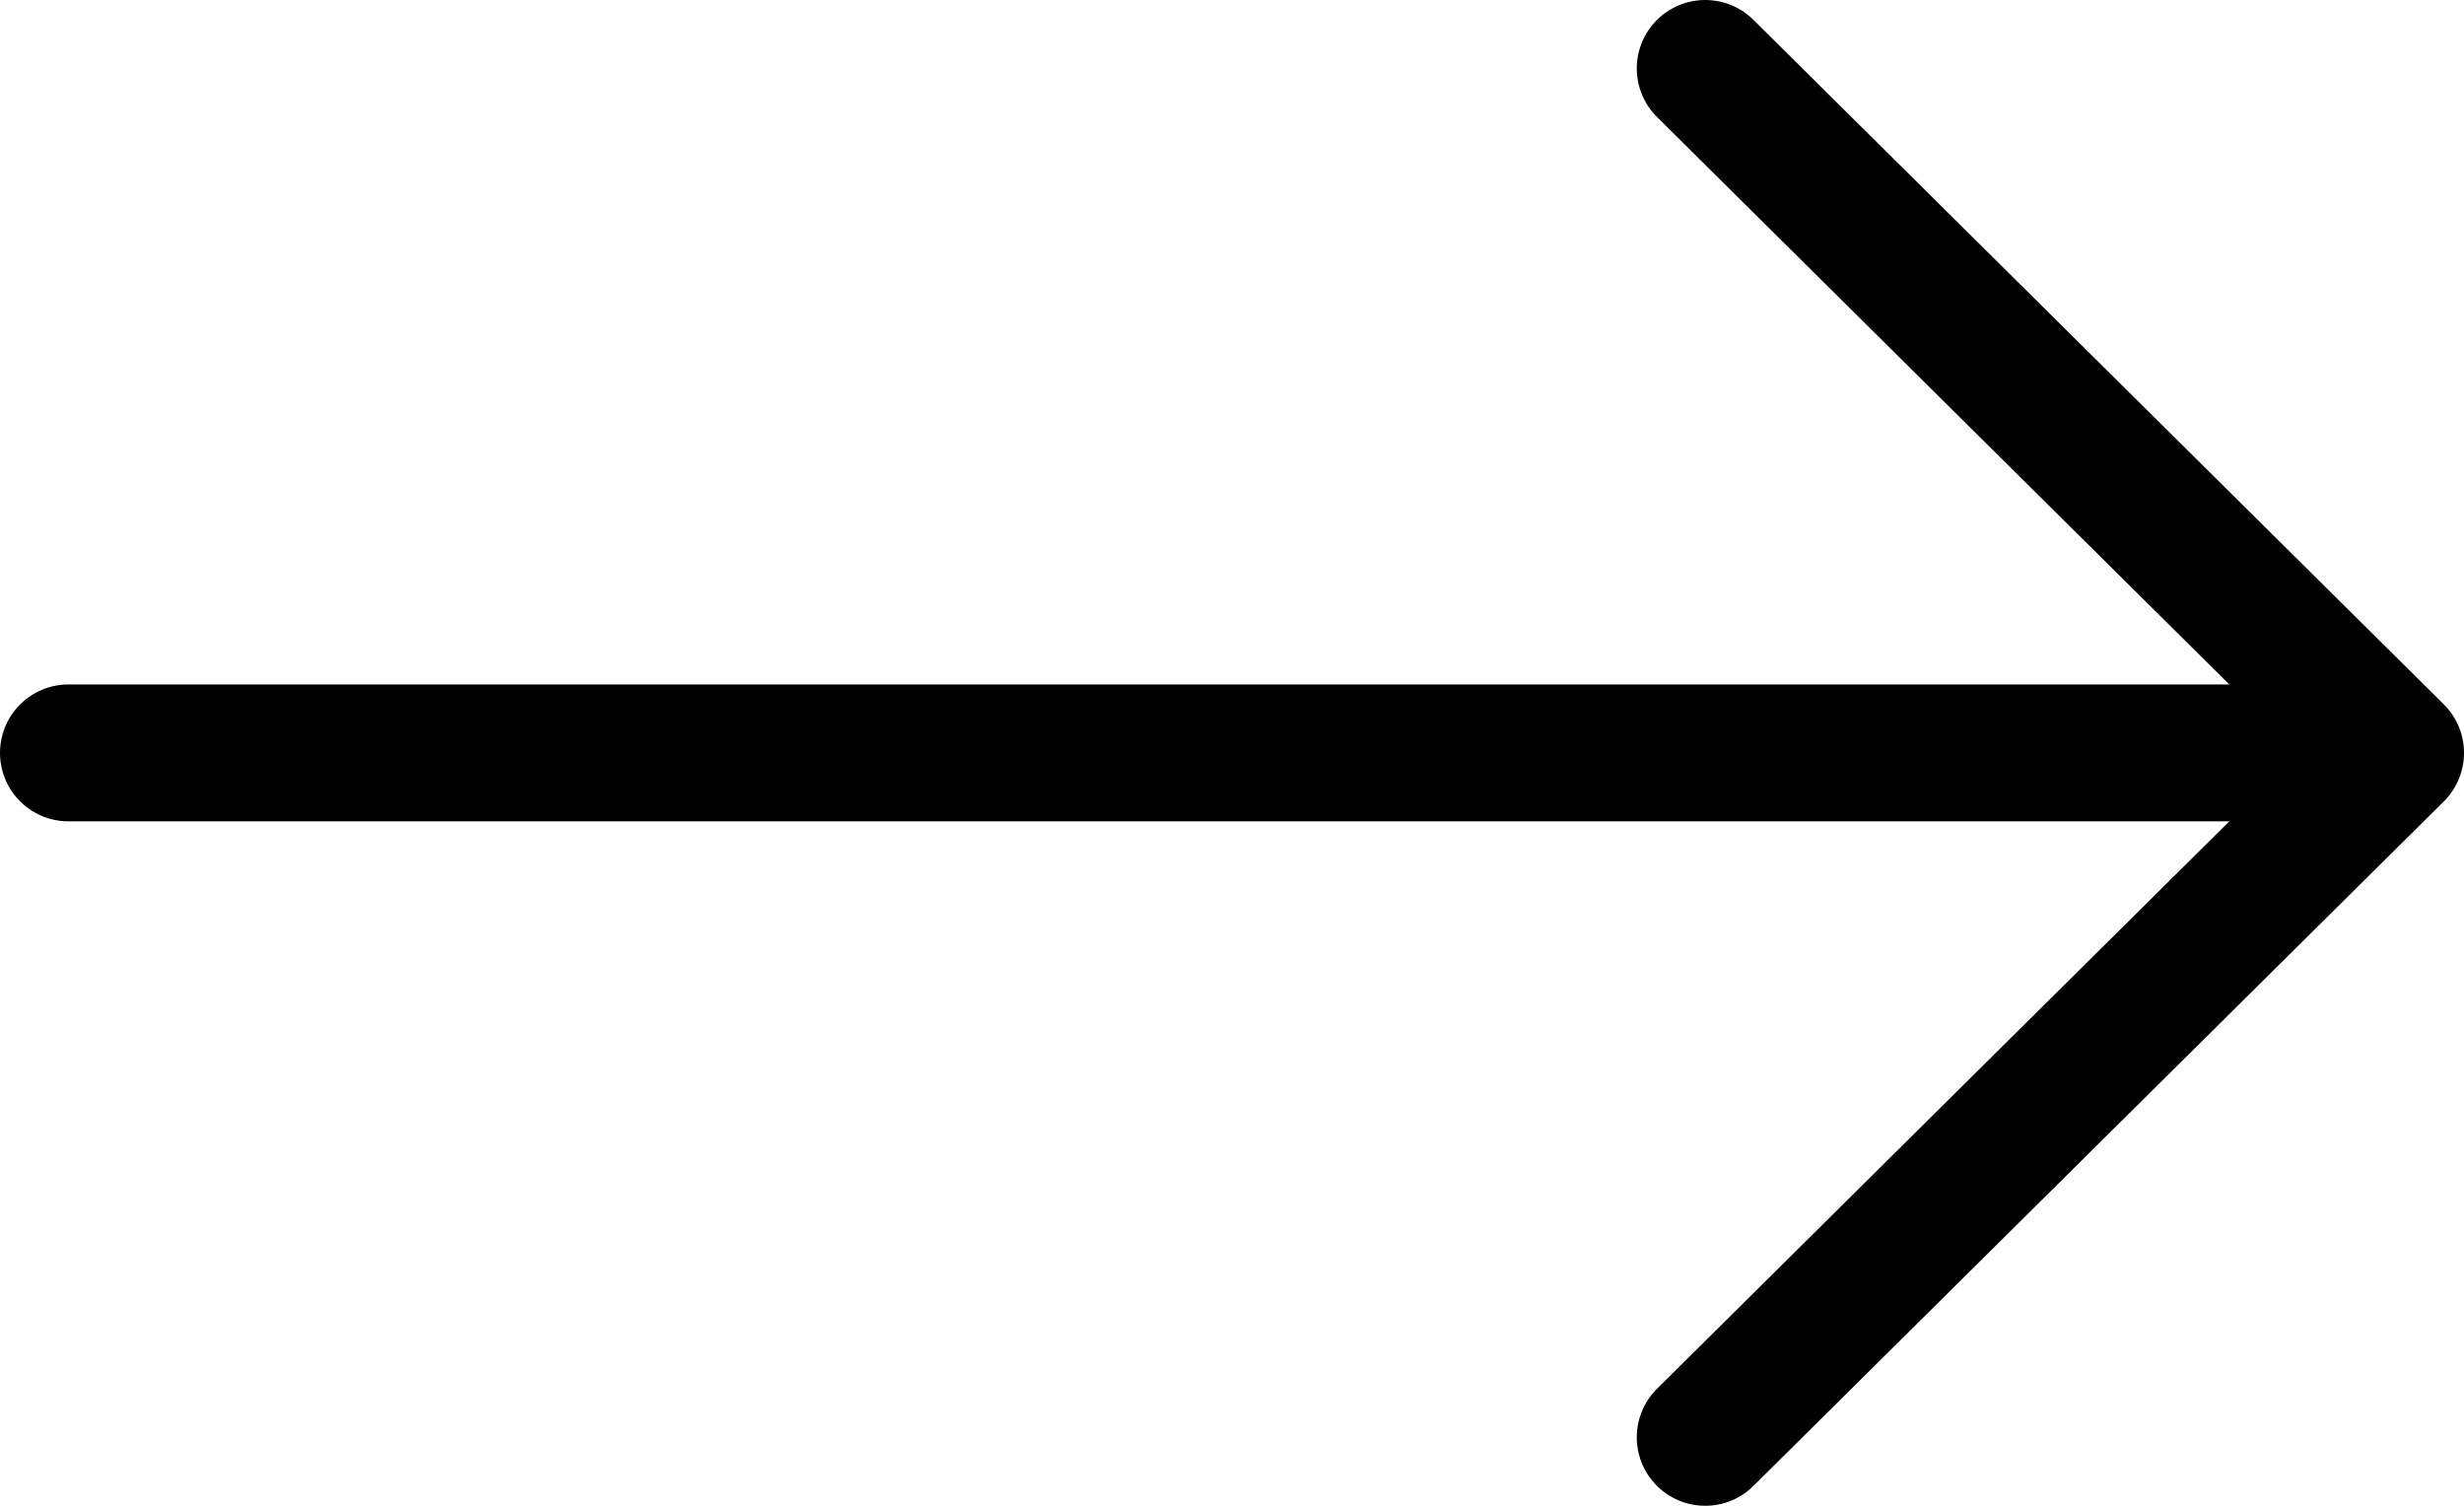
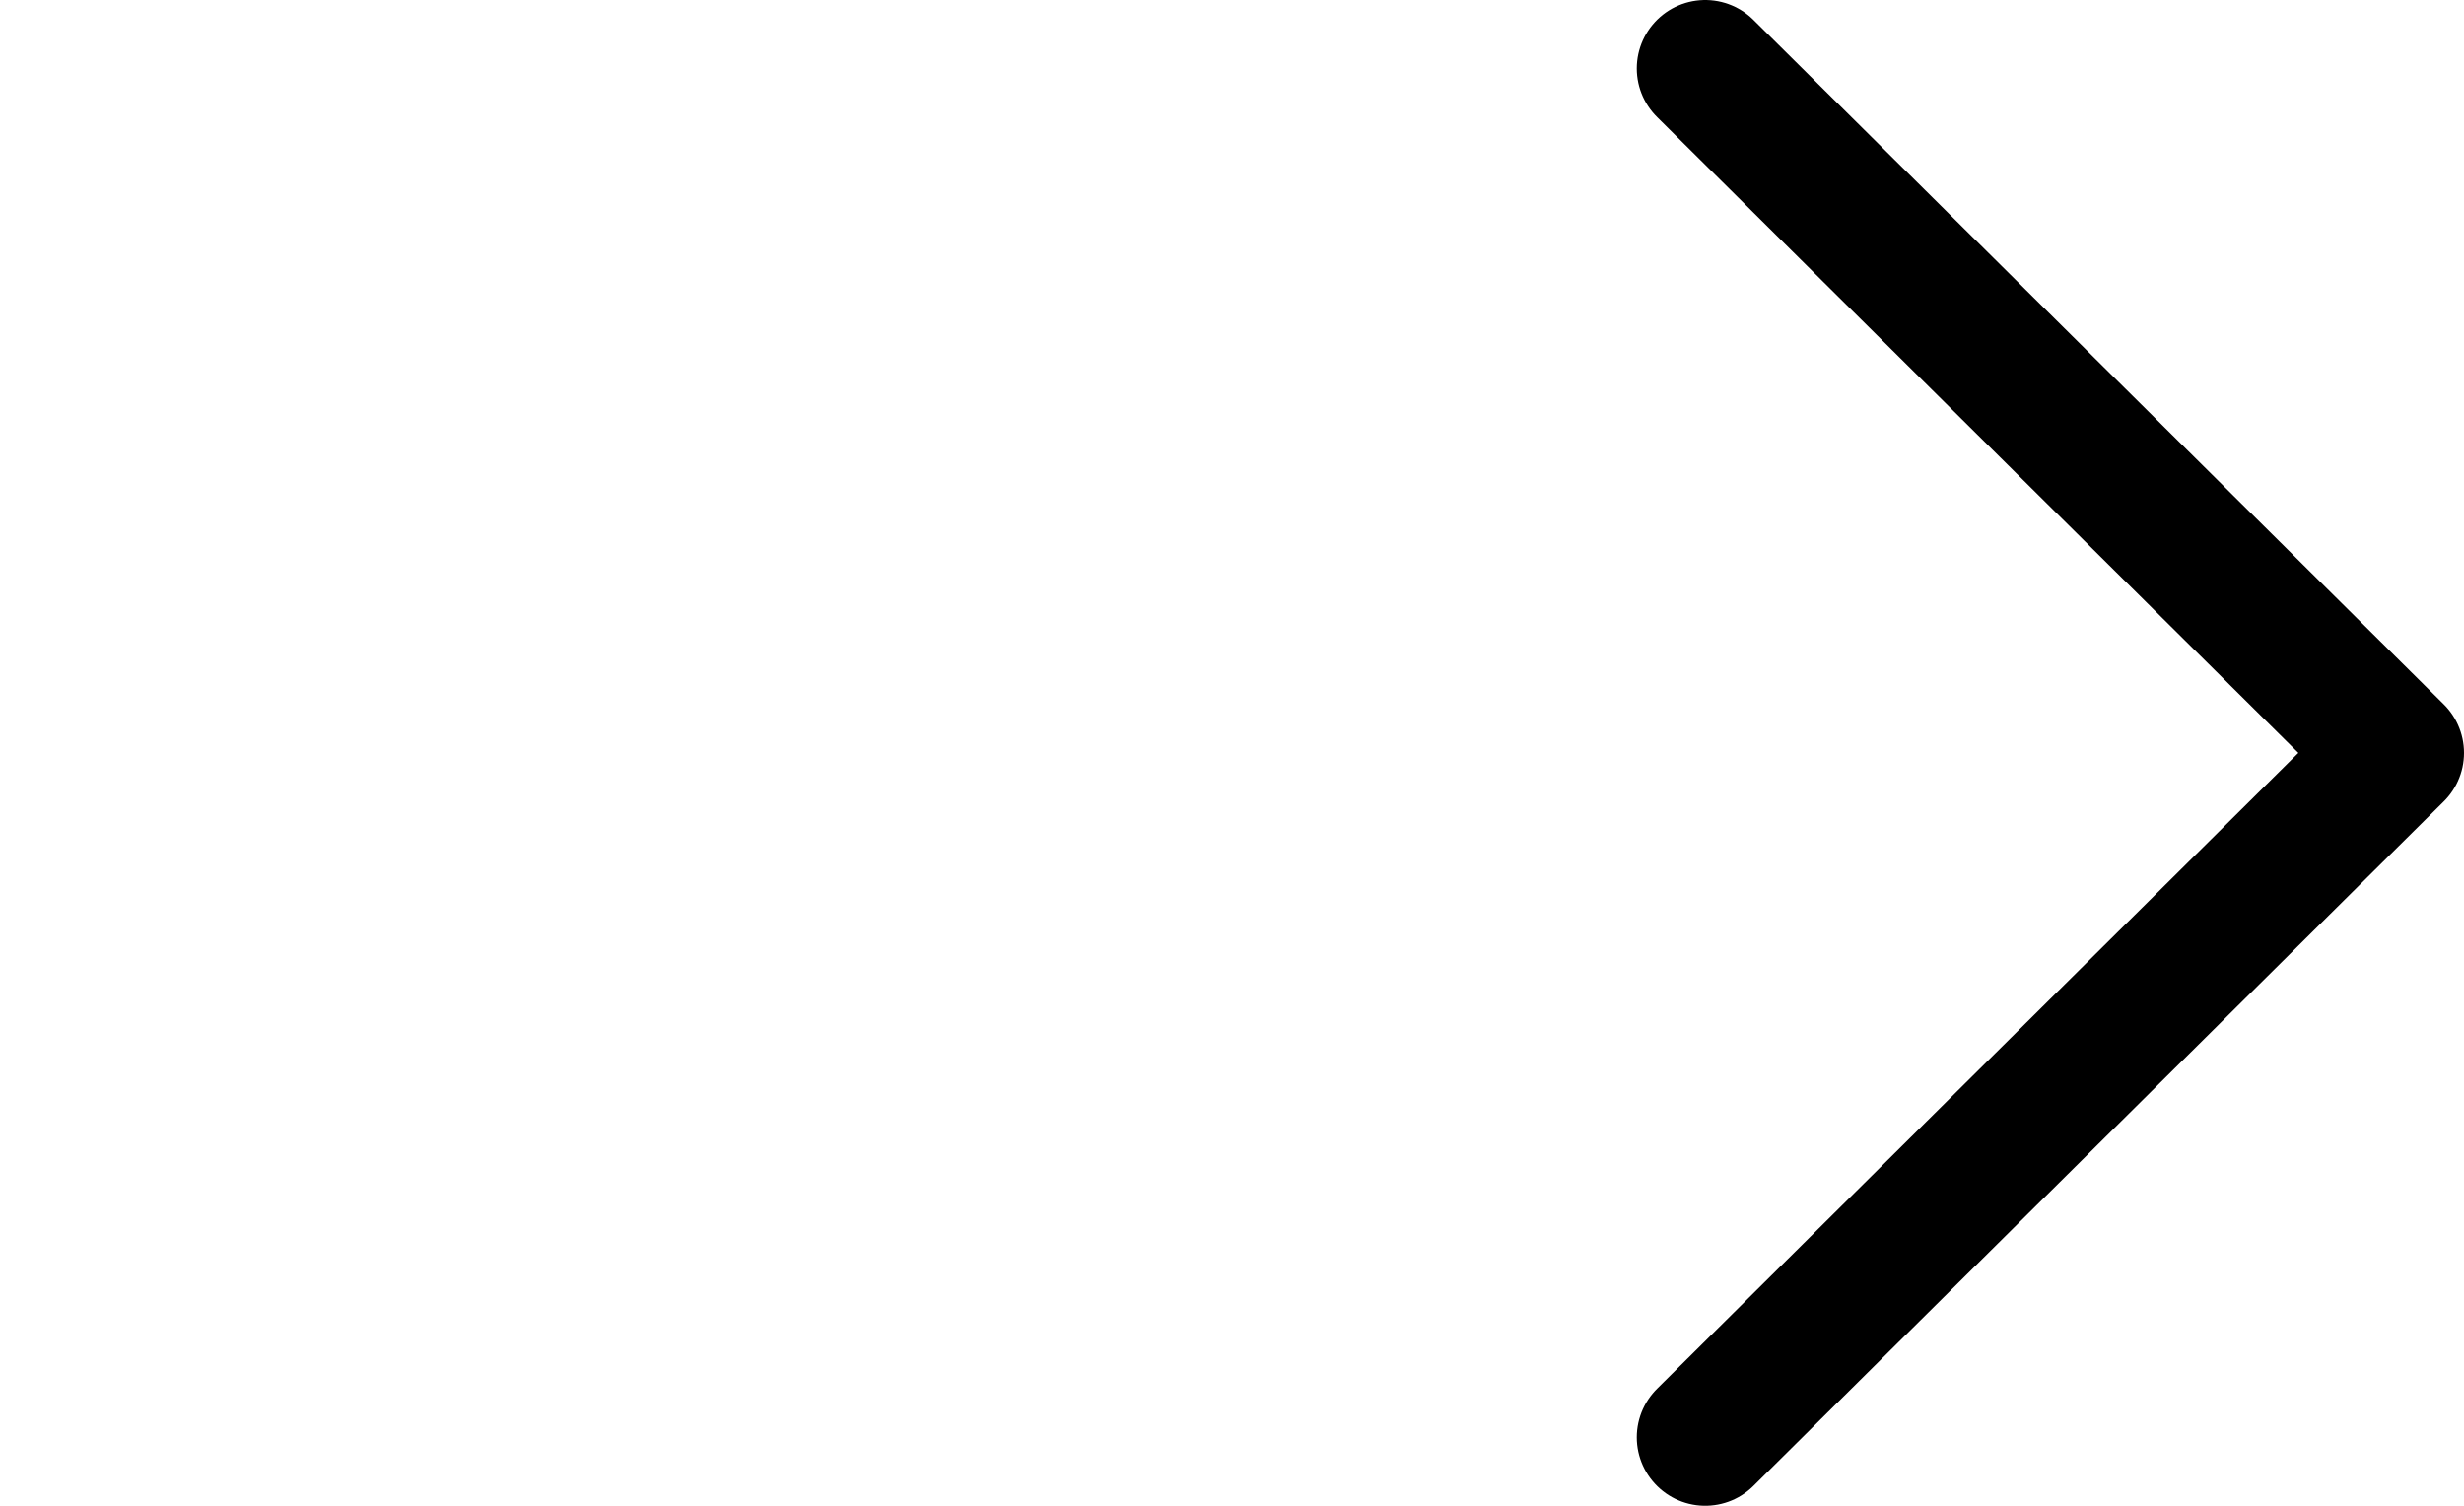
<svg xmlns="http://www.w3.org/2000/svg" width="36" height="22" viewBox="0 0 36 22" fill="none">
-   <path d="M1 11H35M35 11L24.914 1M35 11L24.914 21" stroke="black" stroke-width="2" stroke-linecap="round" stroke-linejoin="round" />
+   <path d="M1 11M35 11L24.914 1M35 11L24.914 21" stroke="black" stroke-width="2" stroke-linecap="round" stroke-linejoin="round" />
</svg>